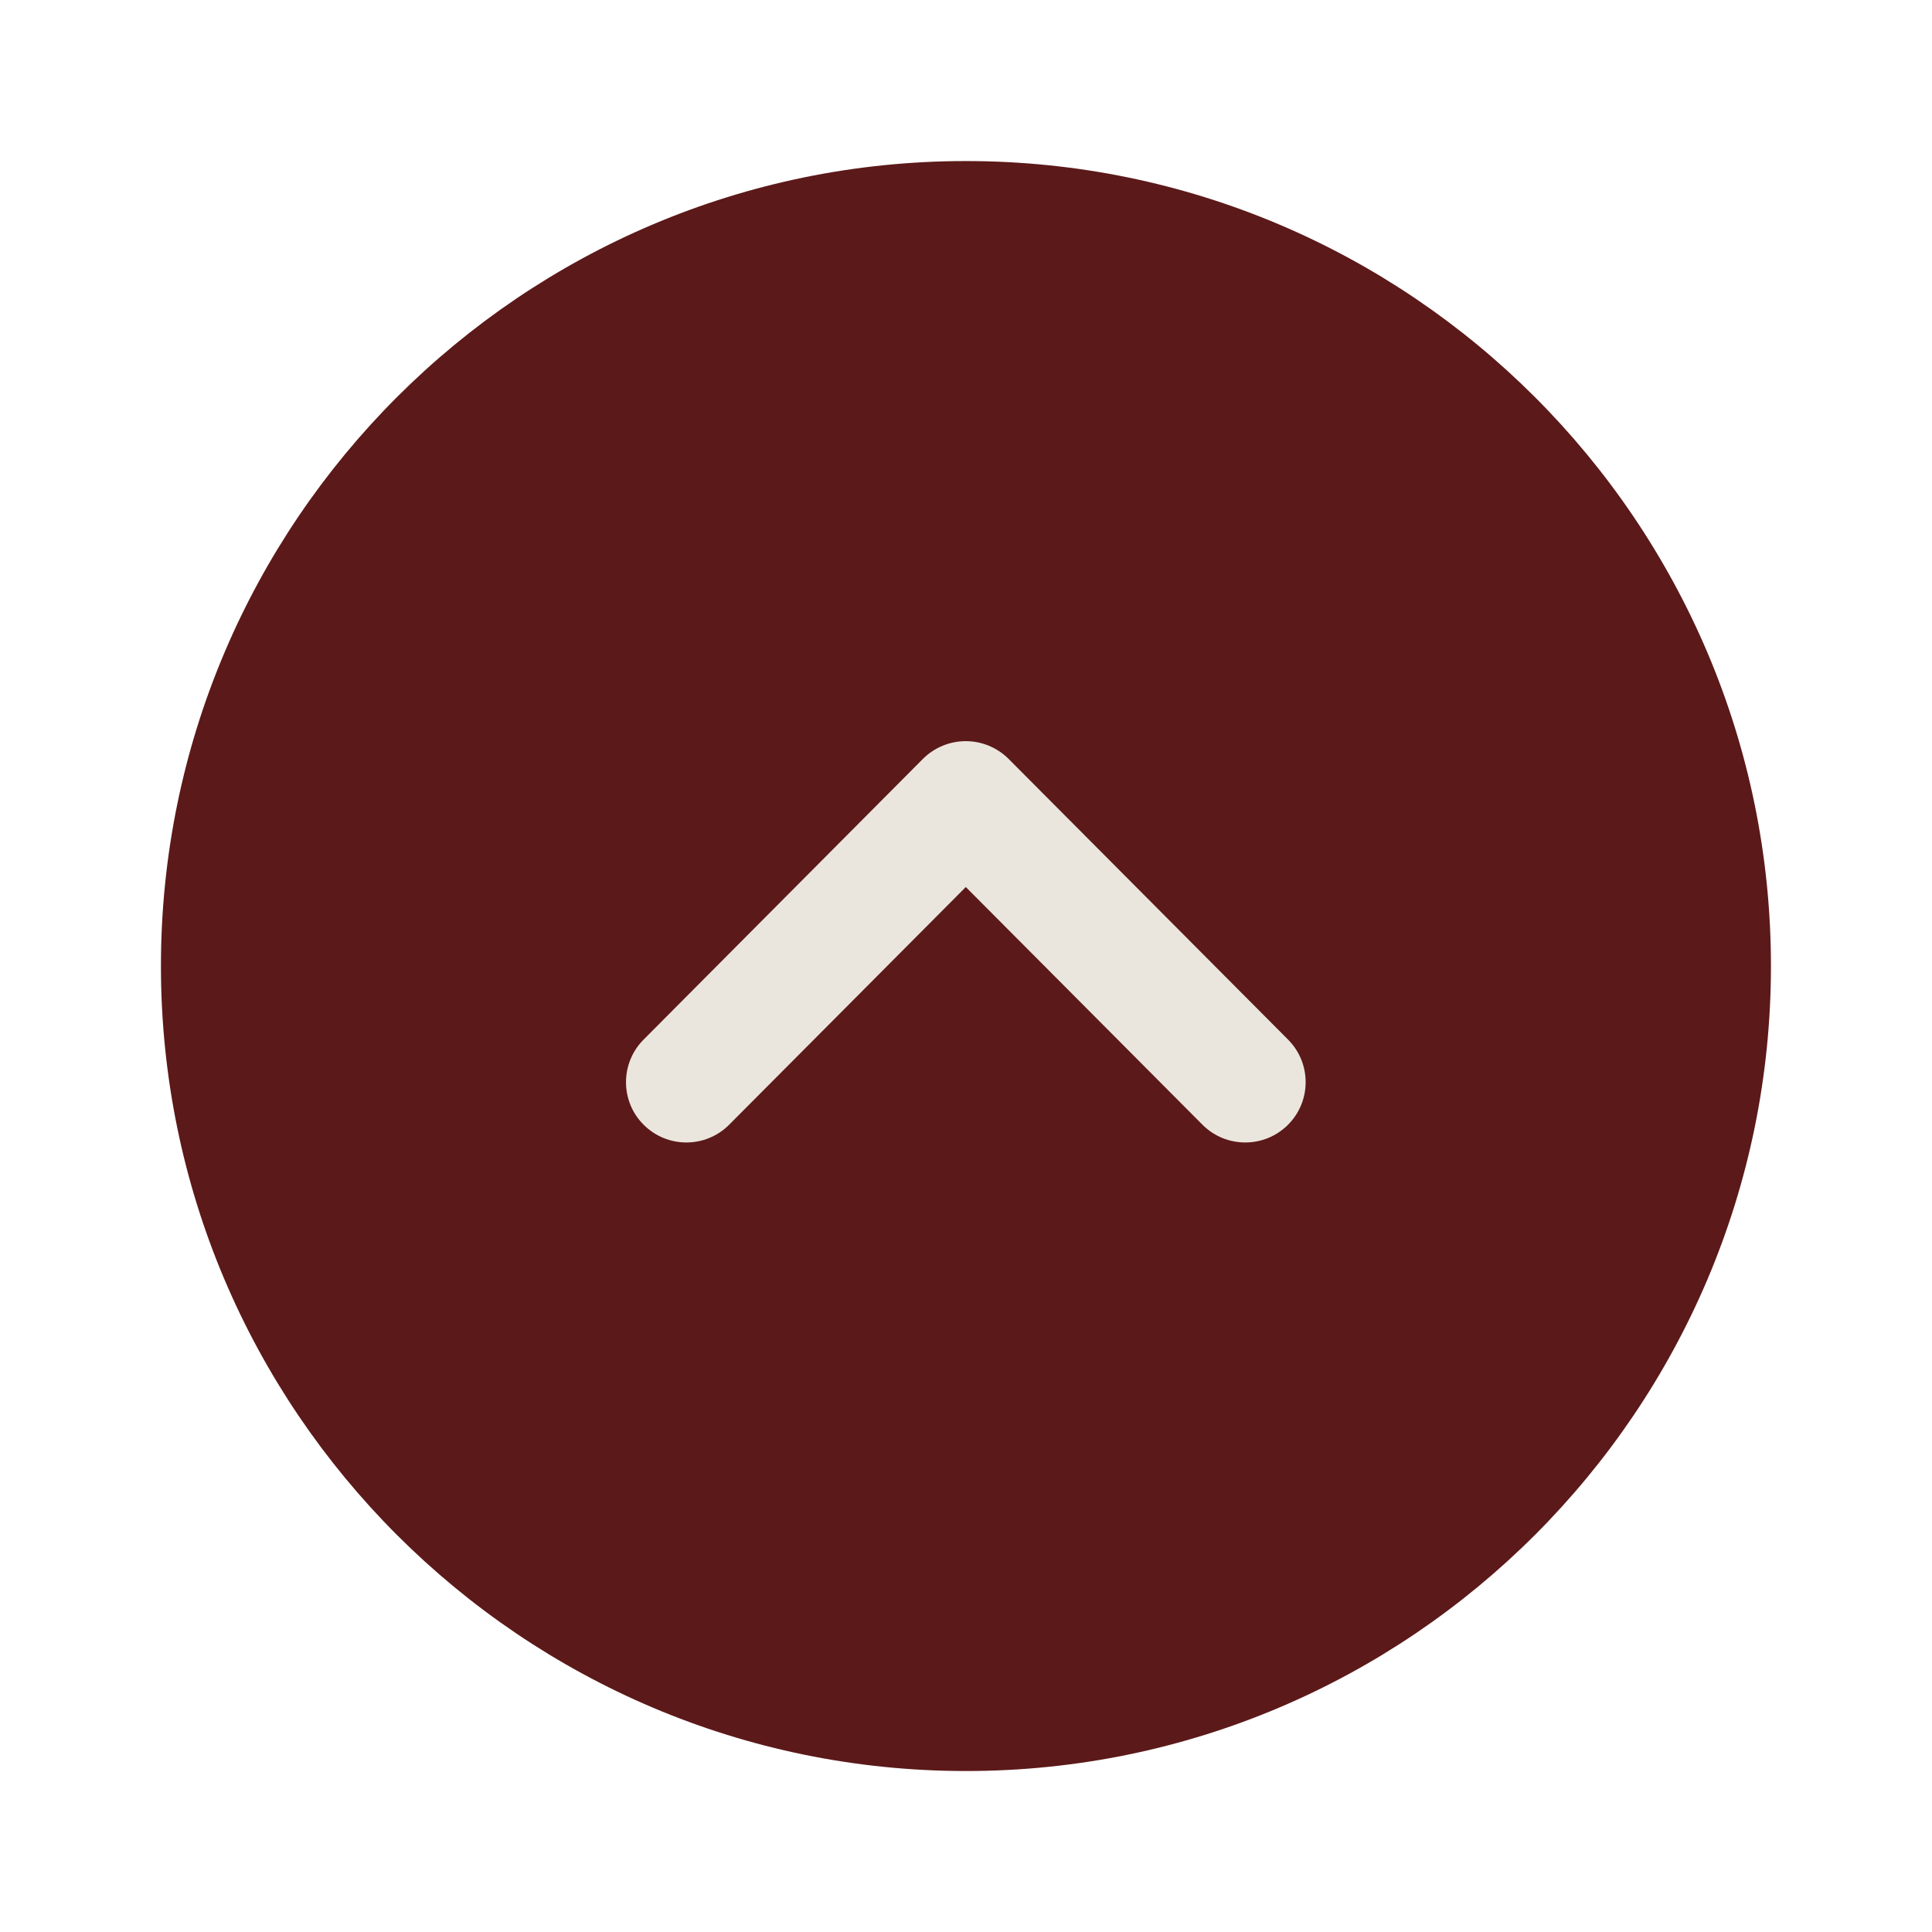
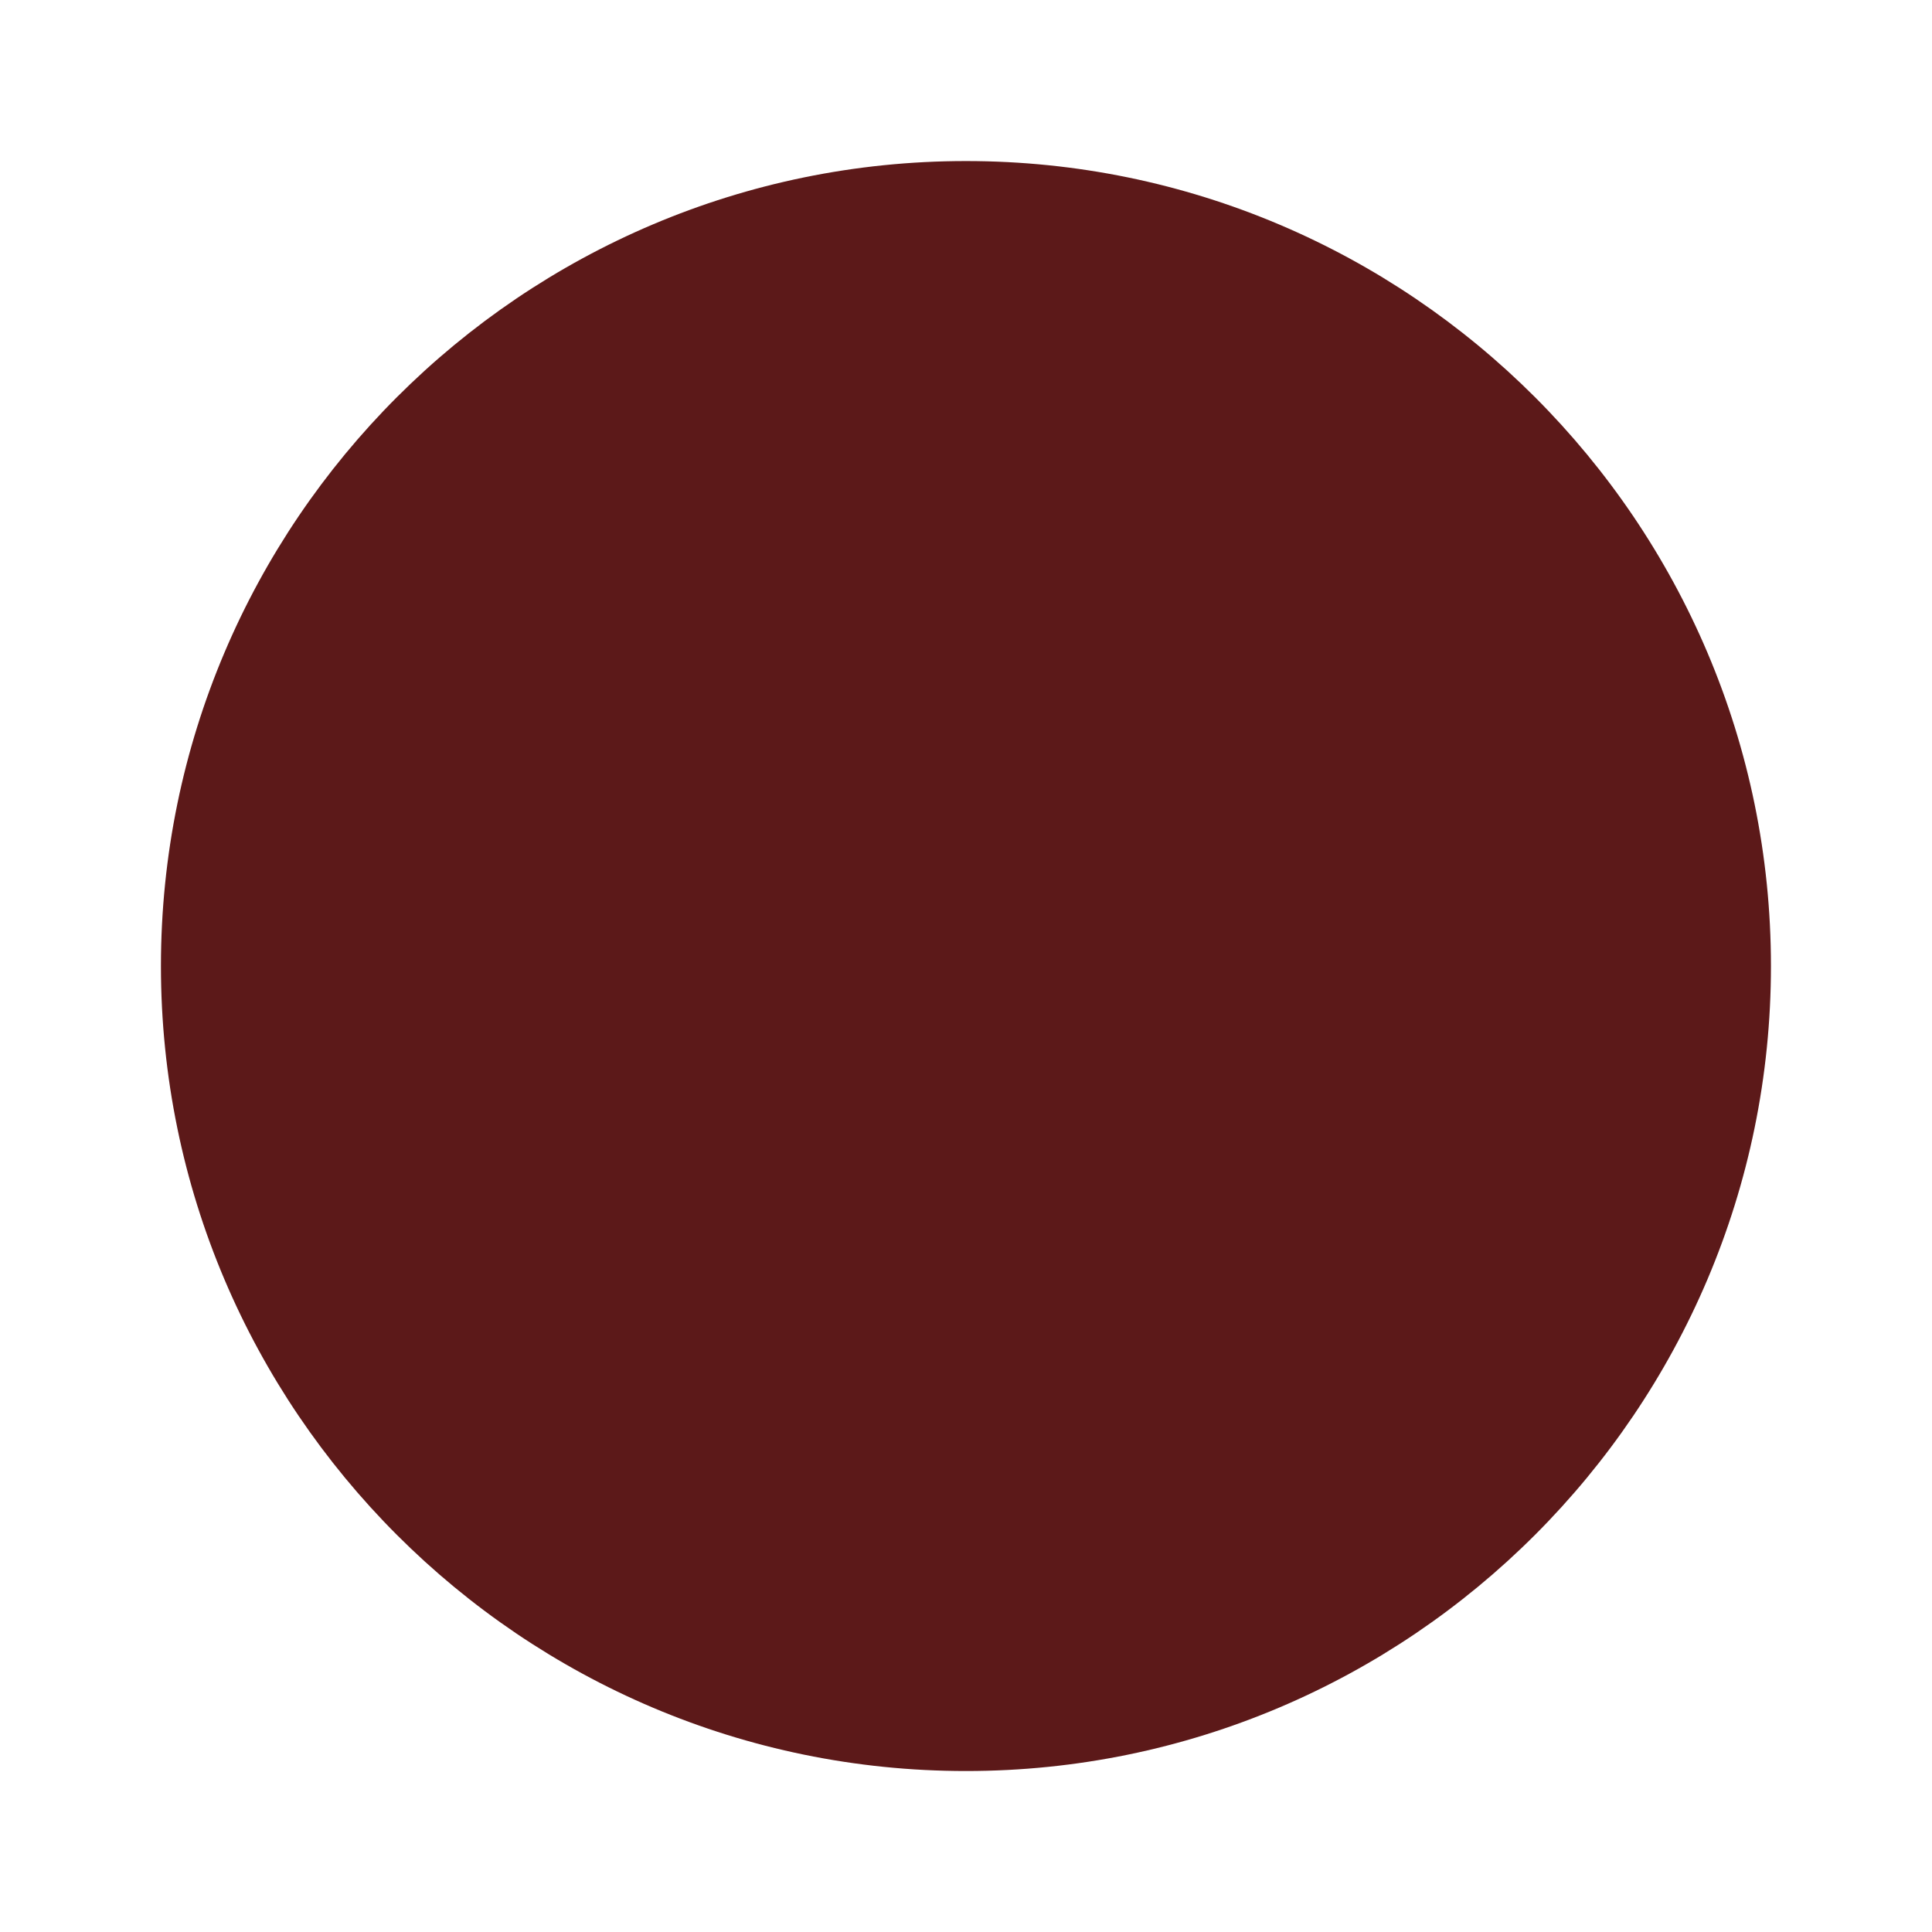
<svg xmlns="http://www.w3.org/2000/svg" width="50" height="50" viewBox="0 0 50 50" fill="none">
  <g id="Arrow - Up Circle">
    <g id="Iconly/Bulk/Arrow---Up-Circle">
      <g id="Arrow---Up-Circle">
        <path id="Fill-1" d="M4.165 25.001C4.165 13.512 13.511 4.168 24.999 4.168C36.486 4.168 45.832 13.512 45.832 25.001C45.832 36.489 36.486 45.834 24.999 45.834C13.511 45.834 4.165 36.489 4.165 25.001Z" fill="#5C1919" />
-         <path id="Fill-4" d="M16.201 28.006C16.201 27.608 16.353 27.208 16.657 26.904L23.886 19.639C24.18 19.346 24.578 19.181 24.995 19.181C25.409 19.181 25.807 19.346 26.101 19.639L33.334 26.904C33.943 27.514 33.943 28.502 33.33 29.112C32.718 29.721 31.728 29.718 31.12 29.108L24.995 22.956L18.87 29.108C18.261 29.718 17.274 29.721 16.661 29.112C16.353 28.808 16.201 28.406 16.201 28.006Z" fill="#EAE6DD" />
      </g>
    </g>
  </g>
</svg>